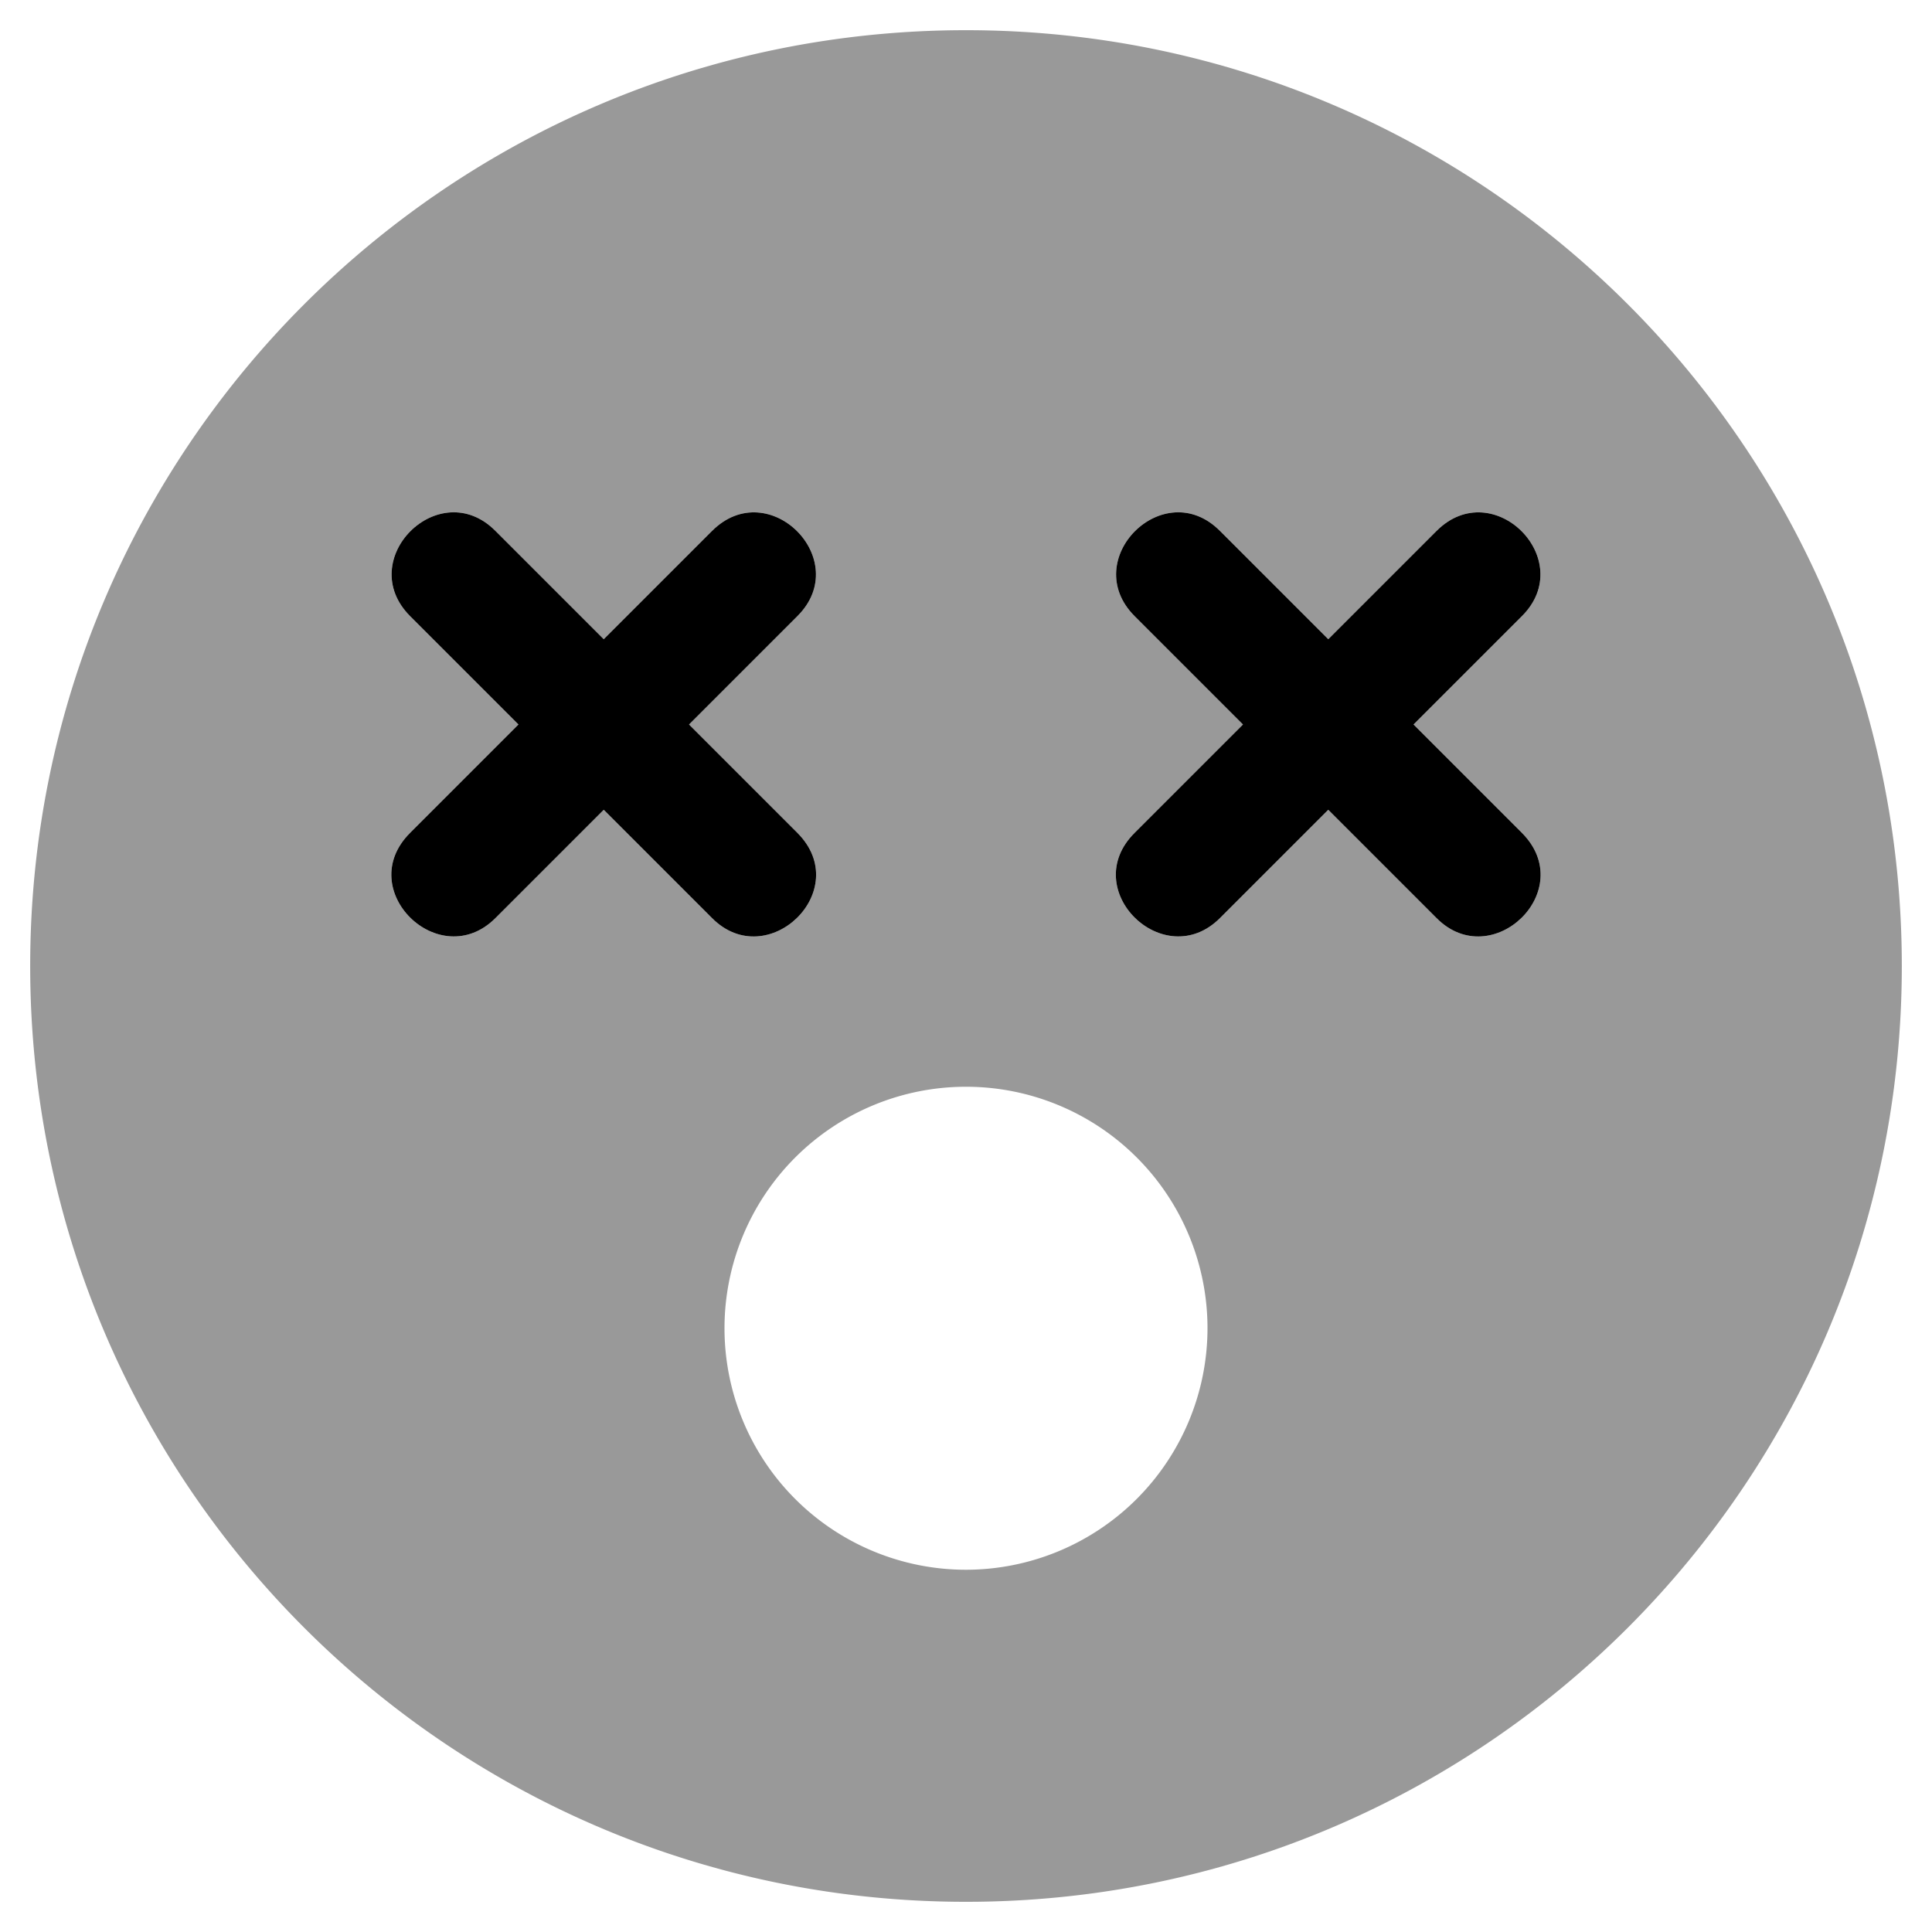
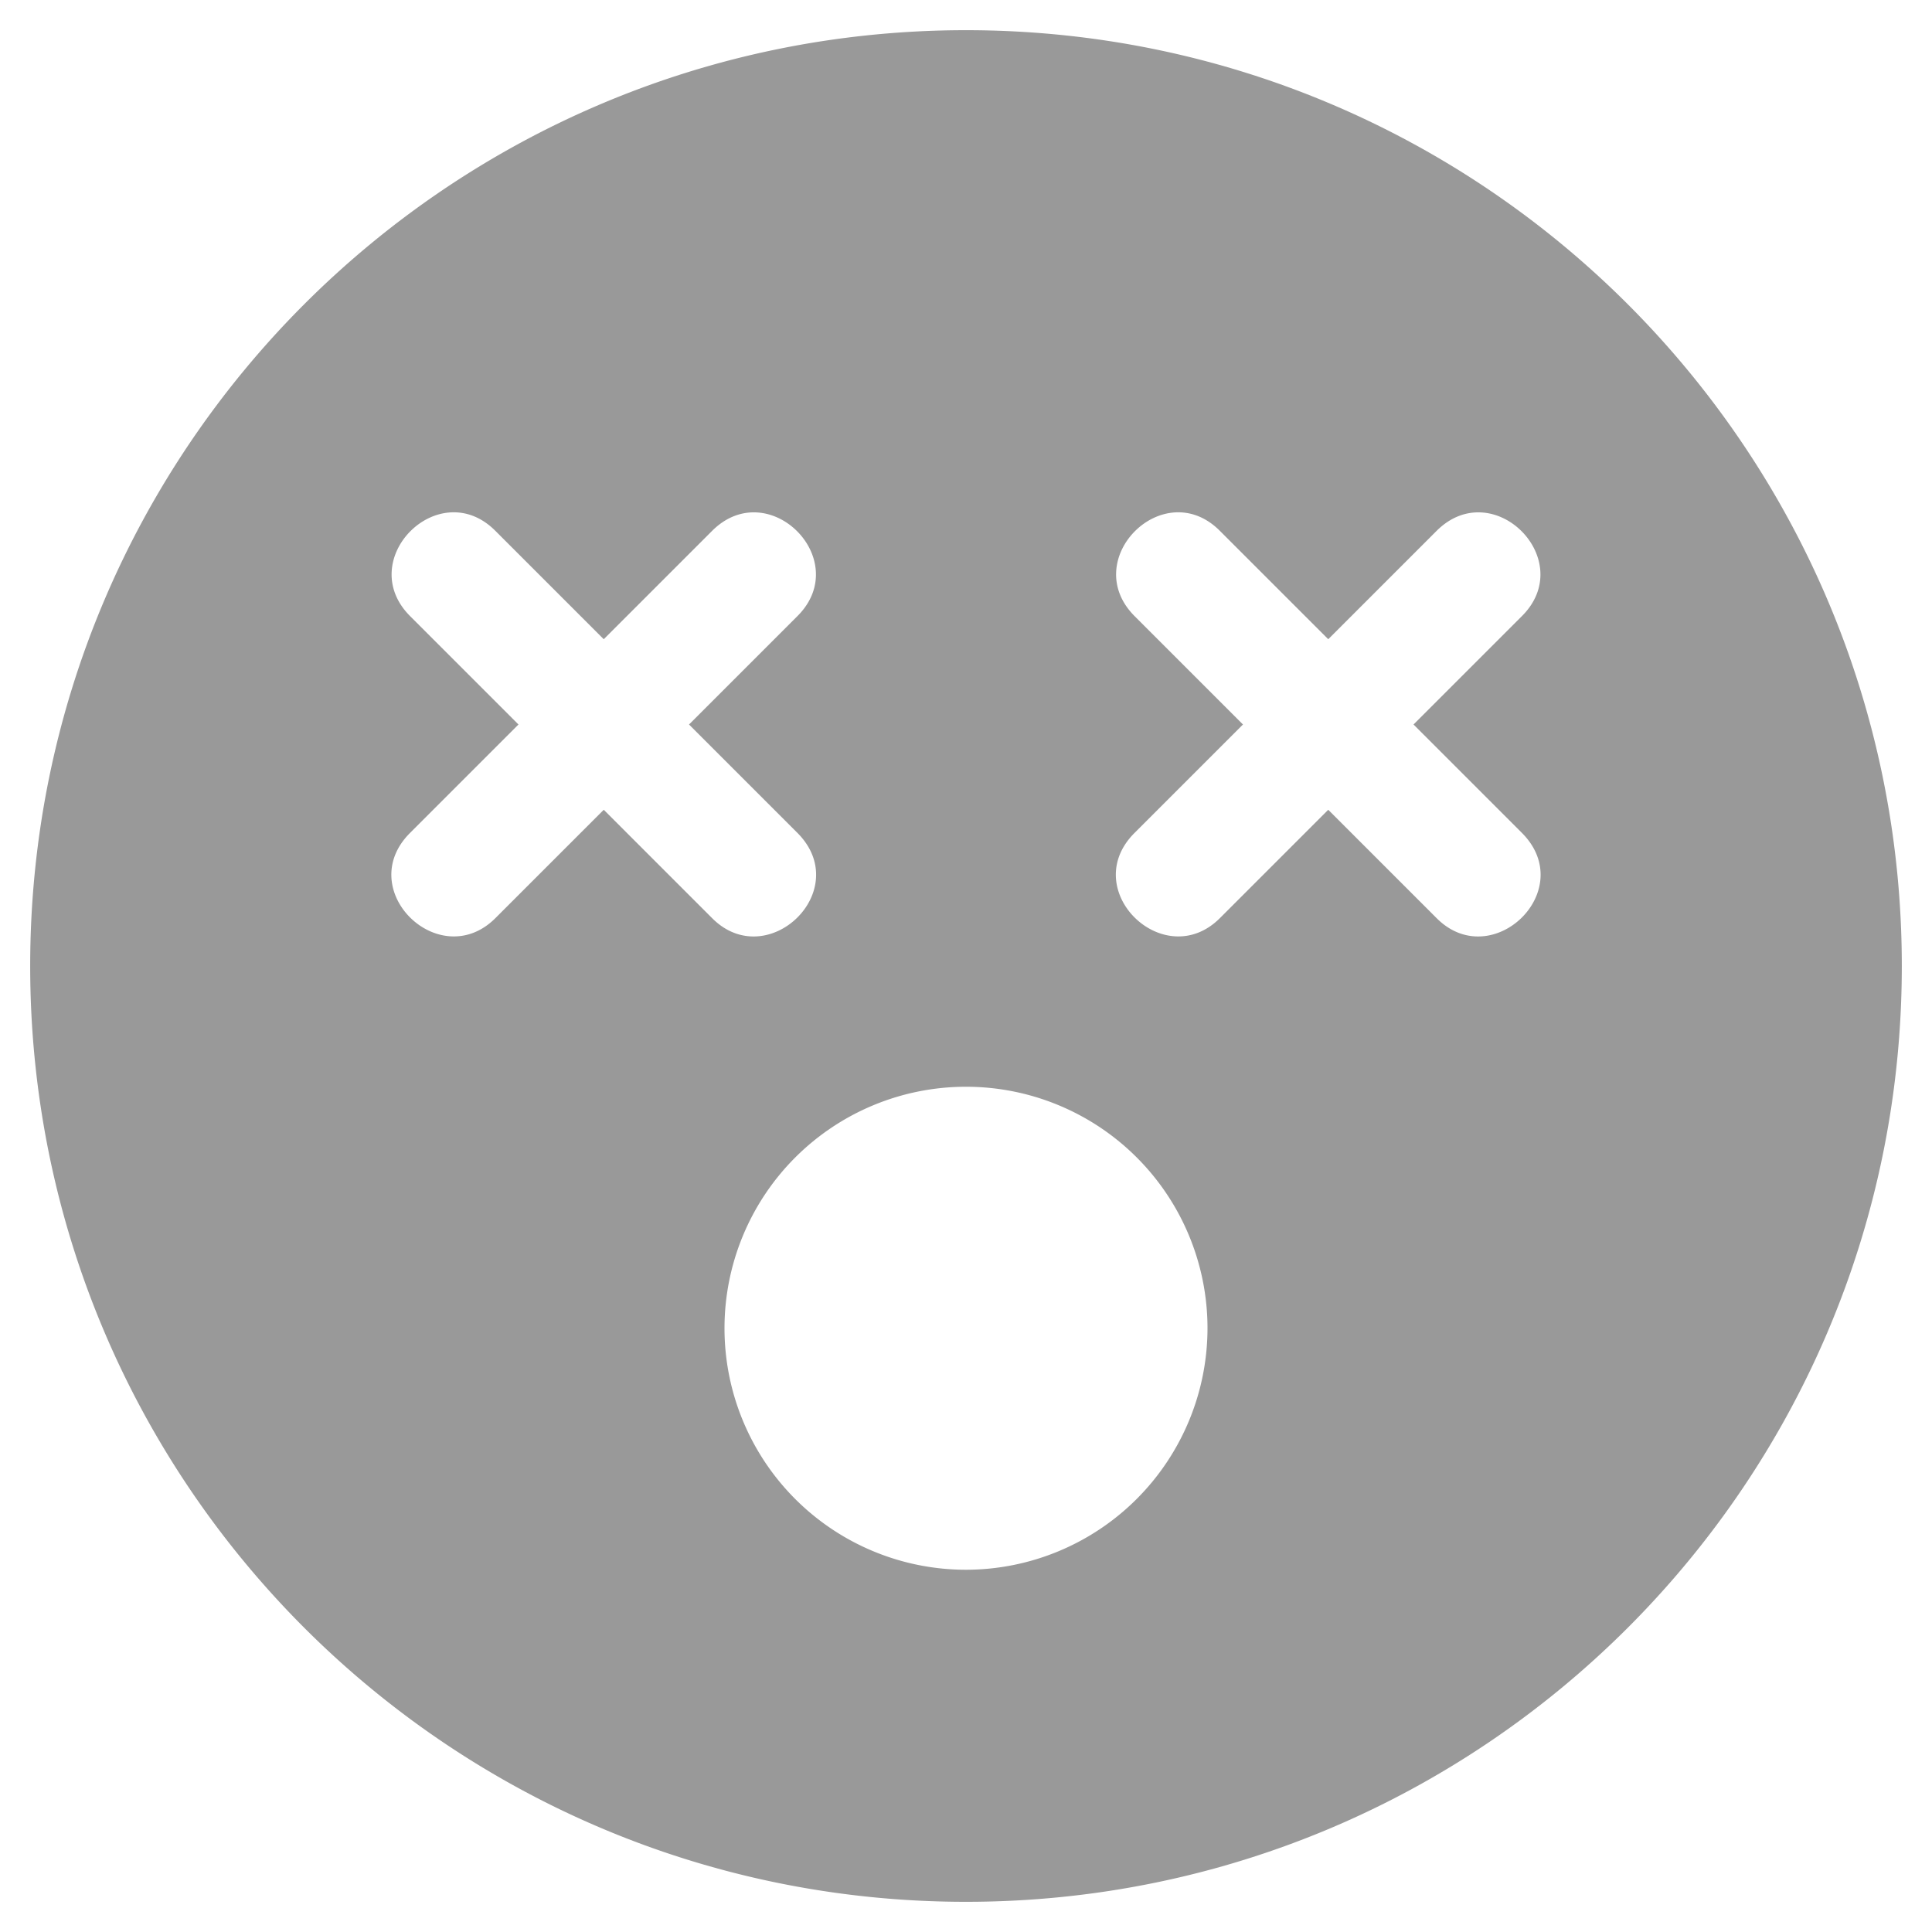
<svg xmlns="http://www.w3.org/2000/svg" viewBox="0 0 512 512">
  <defs>
    <style>.fa-secondary{opacity:.4}</style>
  </defs>
  <path d="M256 8C119 8 8 119 8 256s111 248 248 248 248-111 248-248S393 8 256 8zm-96 206.6l-28.7 28.7c-14.8 14.8-37.8-7.5-22.6-22.6l28.7-28.7-28.7-28.7c-15-15 7.7-37.6 22.6-22.6l28.7 28.7 28.7-28.7c15-15 37.6 7.7 22.6 22.6L182.6 192l28.7 28.7c15.2 15.2-7.9 37.4-22.6 22.6zM256 416a64 64 0 1 1 64-64 64.06 64.06 0 0 1-64 64zm124.7-172.7L352 214.6l-28.7 28.7c-14.8 14.8-37.8-7.5-22.6-22.6l28.7-28.7-28.7-28.7c-15-15 7.7-37.6 22.6-22.6l28.7 28.7 28.7-28.7c15-15 37.6 7.7 22.6 22.6L374.6 192l28.7 28.7c15.2 15.2-7.9 37.4-22.6 22.6z" class="fa-secondary" />
-   <path d="M403.3 220.7L374.6 192l28.7-28.7c15-14.9-7.6-37.6-22.6-22.6L352 169.4l-28.7-28.7c-14.9-15-37.6 7.6-22.6 22.6l28.7 28.7-28.7 28.7c-15.2 15.1 7.8 37.4 22.6 22.6l28.7-28.7 28.7 28.7c14.7 14.8 37.8-7.4 22.6-22.6zM182.6 192l28.7-28.7c15-14.9-7.6-37.6-22.6-22.6L160 169.4l-28.7-28.7c-14.9-15-37.6 7.6-22.6 22.6l28.7 28.7-28.7 28.7c-15.2 15.1 7.8 37.4 22.6 22.6l28.7-28.7 28.7 28.7c14.7 14.8 37.8-7.4 22.6-22.6z" class="fa-primary" />
</svg>